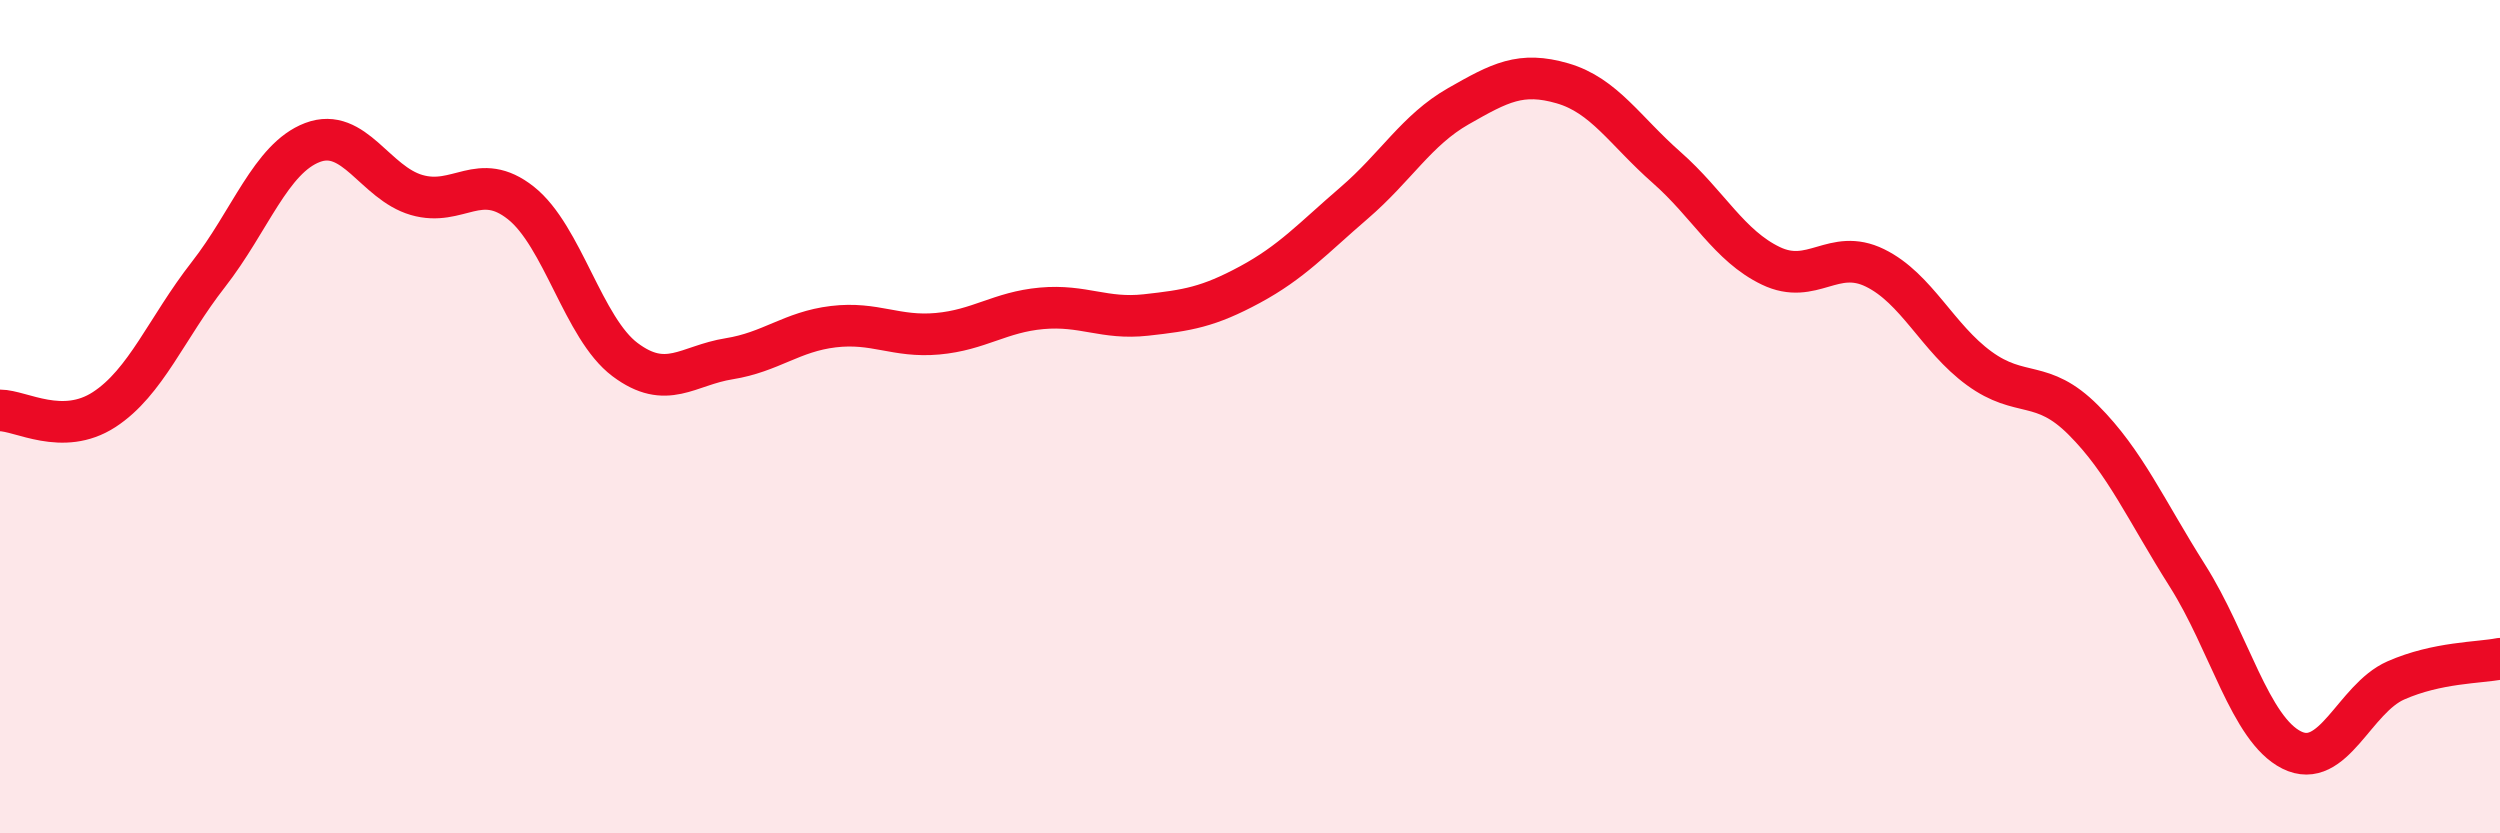
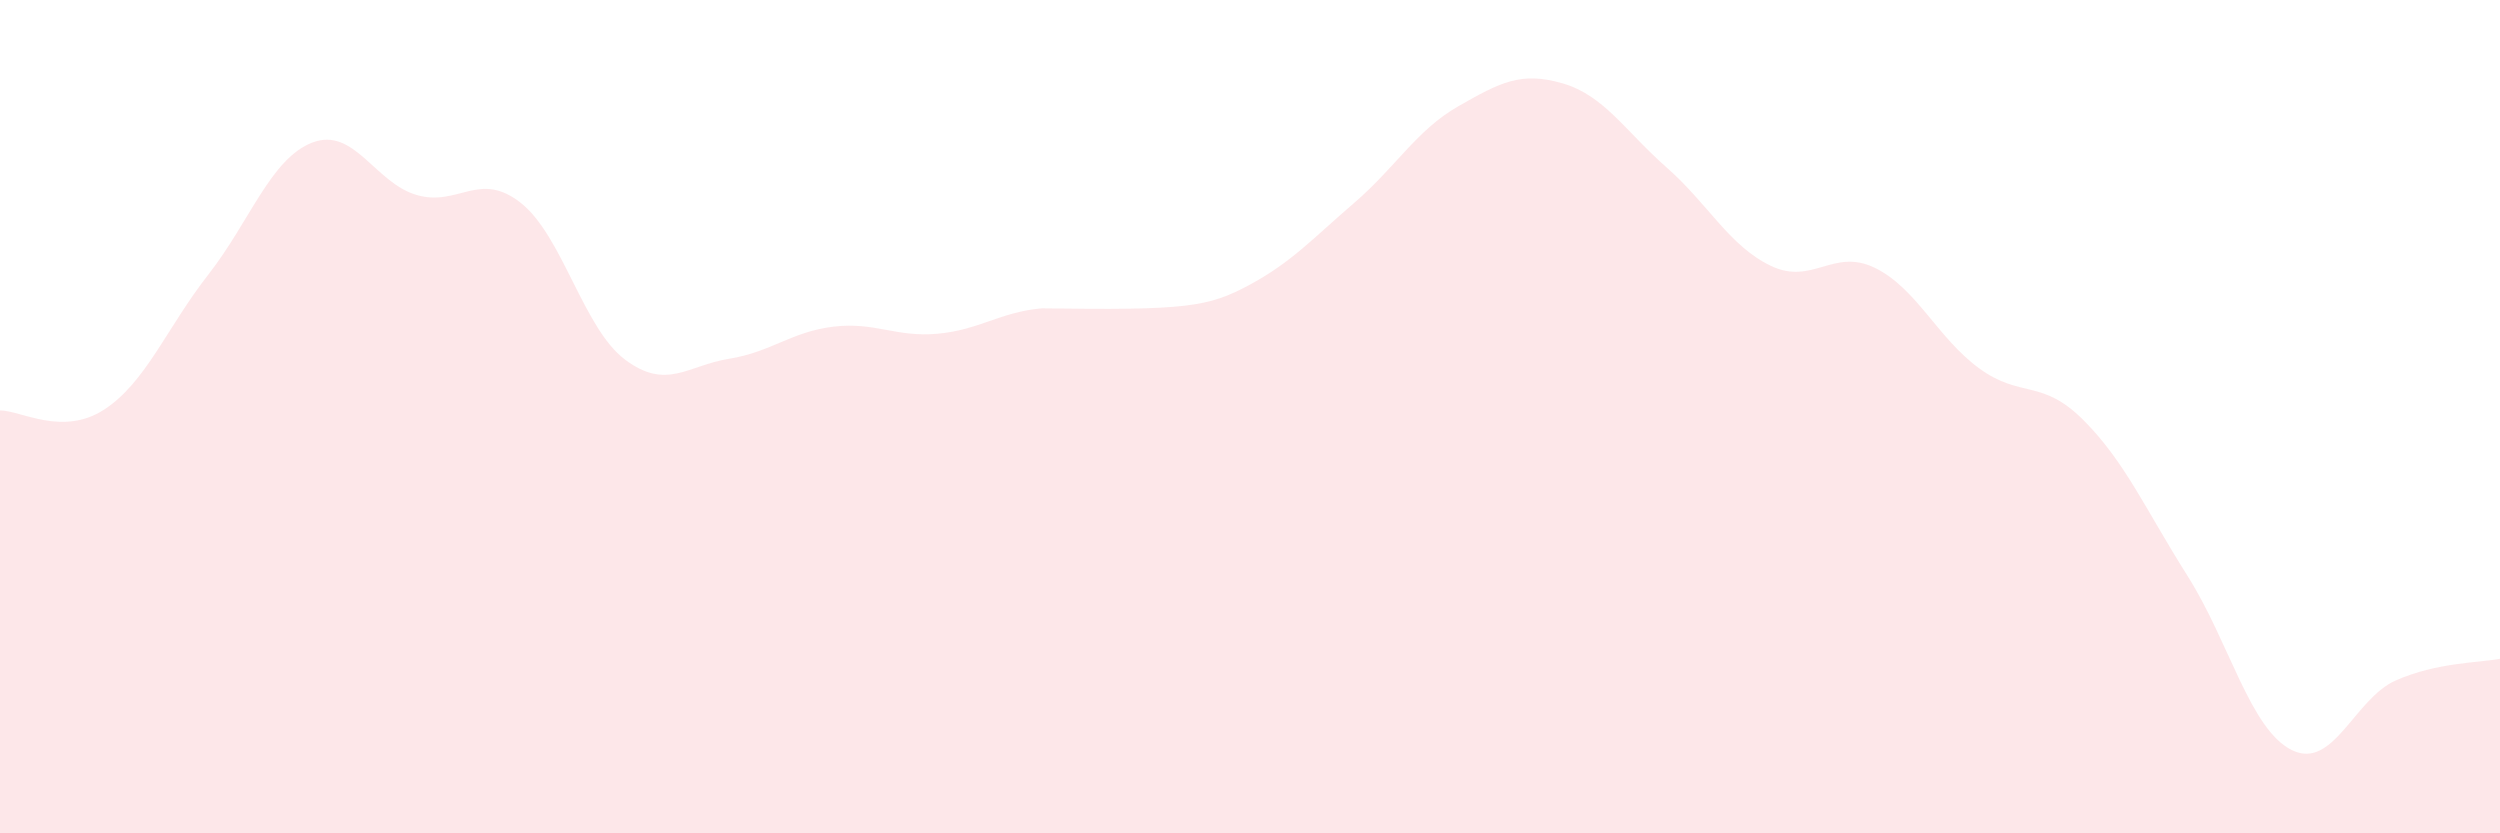
<svg xmlns="http://www.w3.org/2000/svg" width="60" height="20" viewBox="0 0 60 20">
-   <path d="M 0,9.85 C 0.5,9.85 1.5,10.48 2.5,9.83 C 3.5,9.18 4,7.87 5,6.59 C 6,5.31 6.5,3.8 7.5,3.42 C 8.5,3.04 9,4.39 10,4.68 C 11,4.97 11.5,4.08 12.5,4.87 C 13.5,5.66 14,7.88 15,8.63 C 16,9.38 16.5,8.77 17.5,8.61 C 18.5,8.45 19,7.96 20,7.84 C 21,7.72 21.5,8.1 22.5,8.01 C 23.5,7.92 24,7.49 25,7.4 C 26,7.31 26.5,7.67 27.5,7.56 C 28.5,7.45 29,7.37 30,6.83 C 31,6.29 31.5,5.73 32.5,4.87 C 33.5,4.01 34,3.12 35,2.55 C 36,1.98 36.5,1.71 37.5,2 C 38.5,2.29 39,3.14 40,4.02 C 41,4.9 41.5,5.9 42.5,6.38 C 43.5,6.86 44,5.94 45,6.43 C 46,6.92 46.5,8.11 47.5,8.84 C 48.5,9.57 49,9.08 50,10.08 C 51,11.08 51.5,12.24 52.5,13.82 C 53.5,15.4 54,17.5 55,18 C 56,18.5 56.5,16.77 57.5,16.33 C 58.5,15.89 59.5,15.91 60,15.81L60 20L0 20Z" fill="#EB0A25" opacity="0.1" stroke-linecap="round" stroke-linejoin="round" />
-   <path d="M 0,9.85 C 0.5,9.85 1.5,10.48 2.5,9.83 C 3.5,9.18 4,7.87 5,6.59 C 6,5.31 6.5,3.8 7.5,3.42 C 8.5,3.04 9,4.39 10,4.68 C 11,4.97 11.5,4.08 12.5,4.87 C 13.5,5.66 14,7.88 15,8.63 C 16,9.38 16.5,8.77 17.5,8.61 C 18.5,8.45 19,7.96 20,7.84 C 21,7.72 21.5,8.1 22.5,8.01 C 23.5,7.92 24,7.49 25,7.4 C 26,7.31 26.5,7.67 27.5,7.56 C 28.5,7.45 29,7.37 30,6.83 C 31,6.29 31.5,5.73 32.5,4.87 C 33.5,4.01 34,3.12 35,2.55 C 36,1.98 36.5,1.71 37.5,2 C 38.5,2.29 39,3.14 40,4.02 C 41,4.9 41.5,5.9 42.5,6.38 C 43.5,6.86 44,5.94 45,6.43 C 46,6.92 46.5,8.11 47.5,8.84 C 48.5,9.57 49,9.08 50,10.08 C 51,11.08 51.5,12.24 52.5,13.82 C 53.5,15.4 54,17.5 55,18 C 56,18.5 56.5,16.77 57.5,16.33 C 58.5,15.89 59.5,15.91 60,15.81" stroke="#EB0A25" stroke-width="1" fill="none" stroke-linecap="round" stroke-linejoin="round" />
+   <path d="M 0,9.85 C 0.5,9.85 1.5,10.48 2.5,9.83 C 3.5,9.18 4,7.87 5,6.59 C 6,5.31 6.5,3.8 7.5,3.42 C 8.5,3.04 9,4.39 10,4.68 C 11,4.97 11.5,4.08 12.5,4.87 C 13.5,5.66 14,7.88 15,8.63 C 16,9.38 16.5,8.77 17.5,8.61 C 18.5,8.45 19,7.96 20,7.84 C 21,7.72 21.5,8.1 22.5,8.01 C 23.5,7.92 24,7.49 25,7.4 C 28.5,7.45 29,7.37 30,6.83 C 31,6.29 31.5,5.73 32.5,4.87 C 33.5,4.01 34,3.12 35,2.55 C 36,1.98 36.5,1.71 37.5,2 C 38.5,2.29 39,3.14 40,4.02 C 41,4.9 41.5,5.9 42.5,6.38 C 43.5,6.86 44,5.94 45,6.43 C 46,6.92 46.5,8.11 47.5,8.84 C 48.5,9.57 49,9.08 50,10.08 C 51,11.08 51.5,12.24 52.5,13.82 C 53.5,15.4 54,17.5 55,18 C 56,18.5 56.5,16.77 57.5,16.33 C 58.5,15.89 59.5,15.91 60,15.81L60 20L0 20Z" fill="#EB0A25" opacity="0.1" stroke-linecap="round" stroke-linejoin="round" />
</svg>